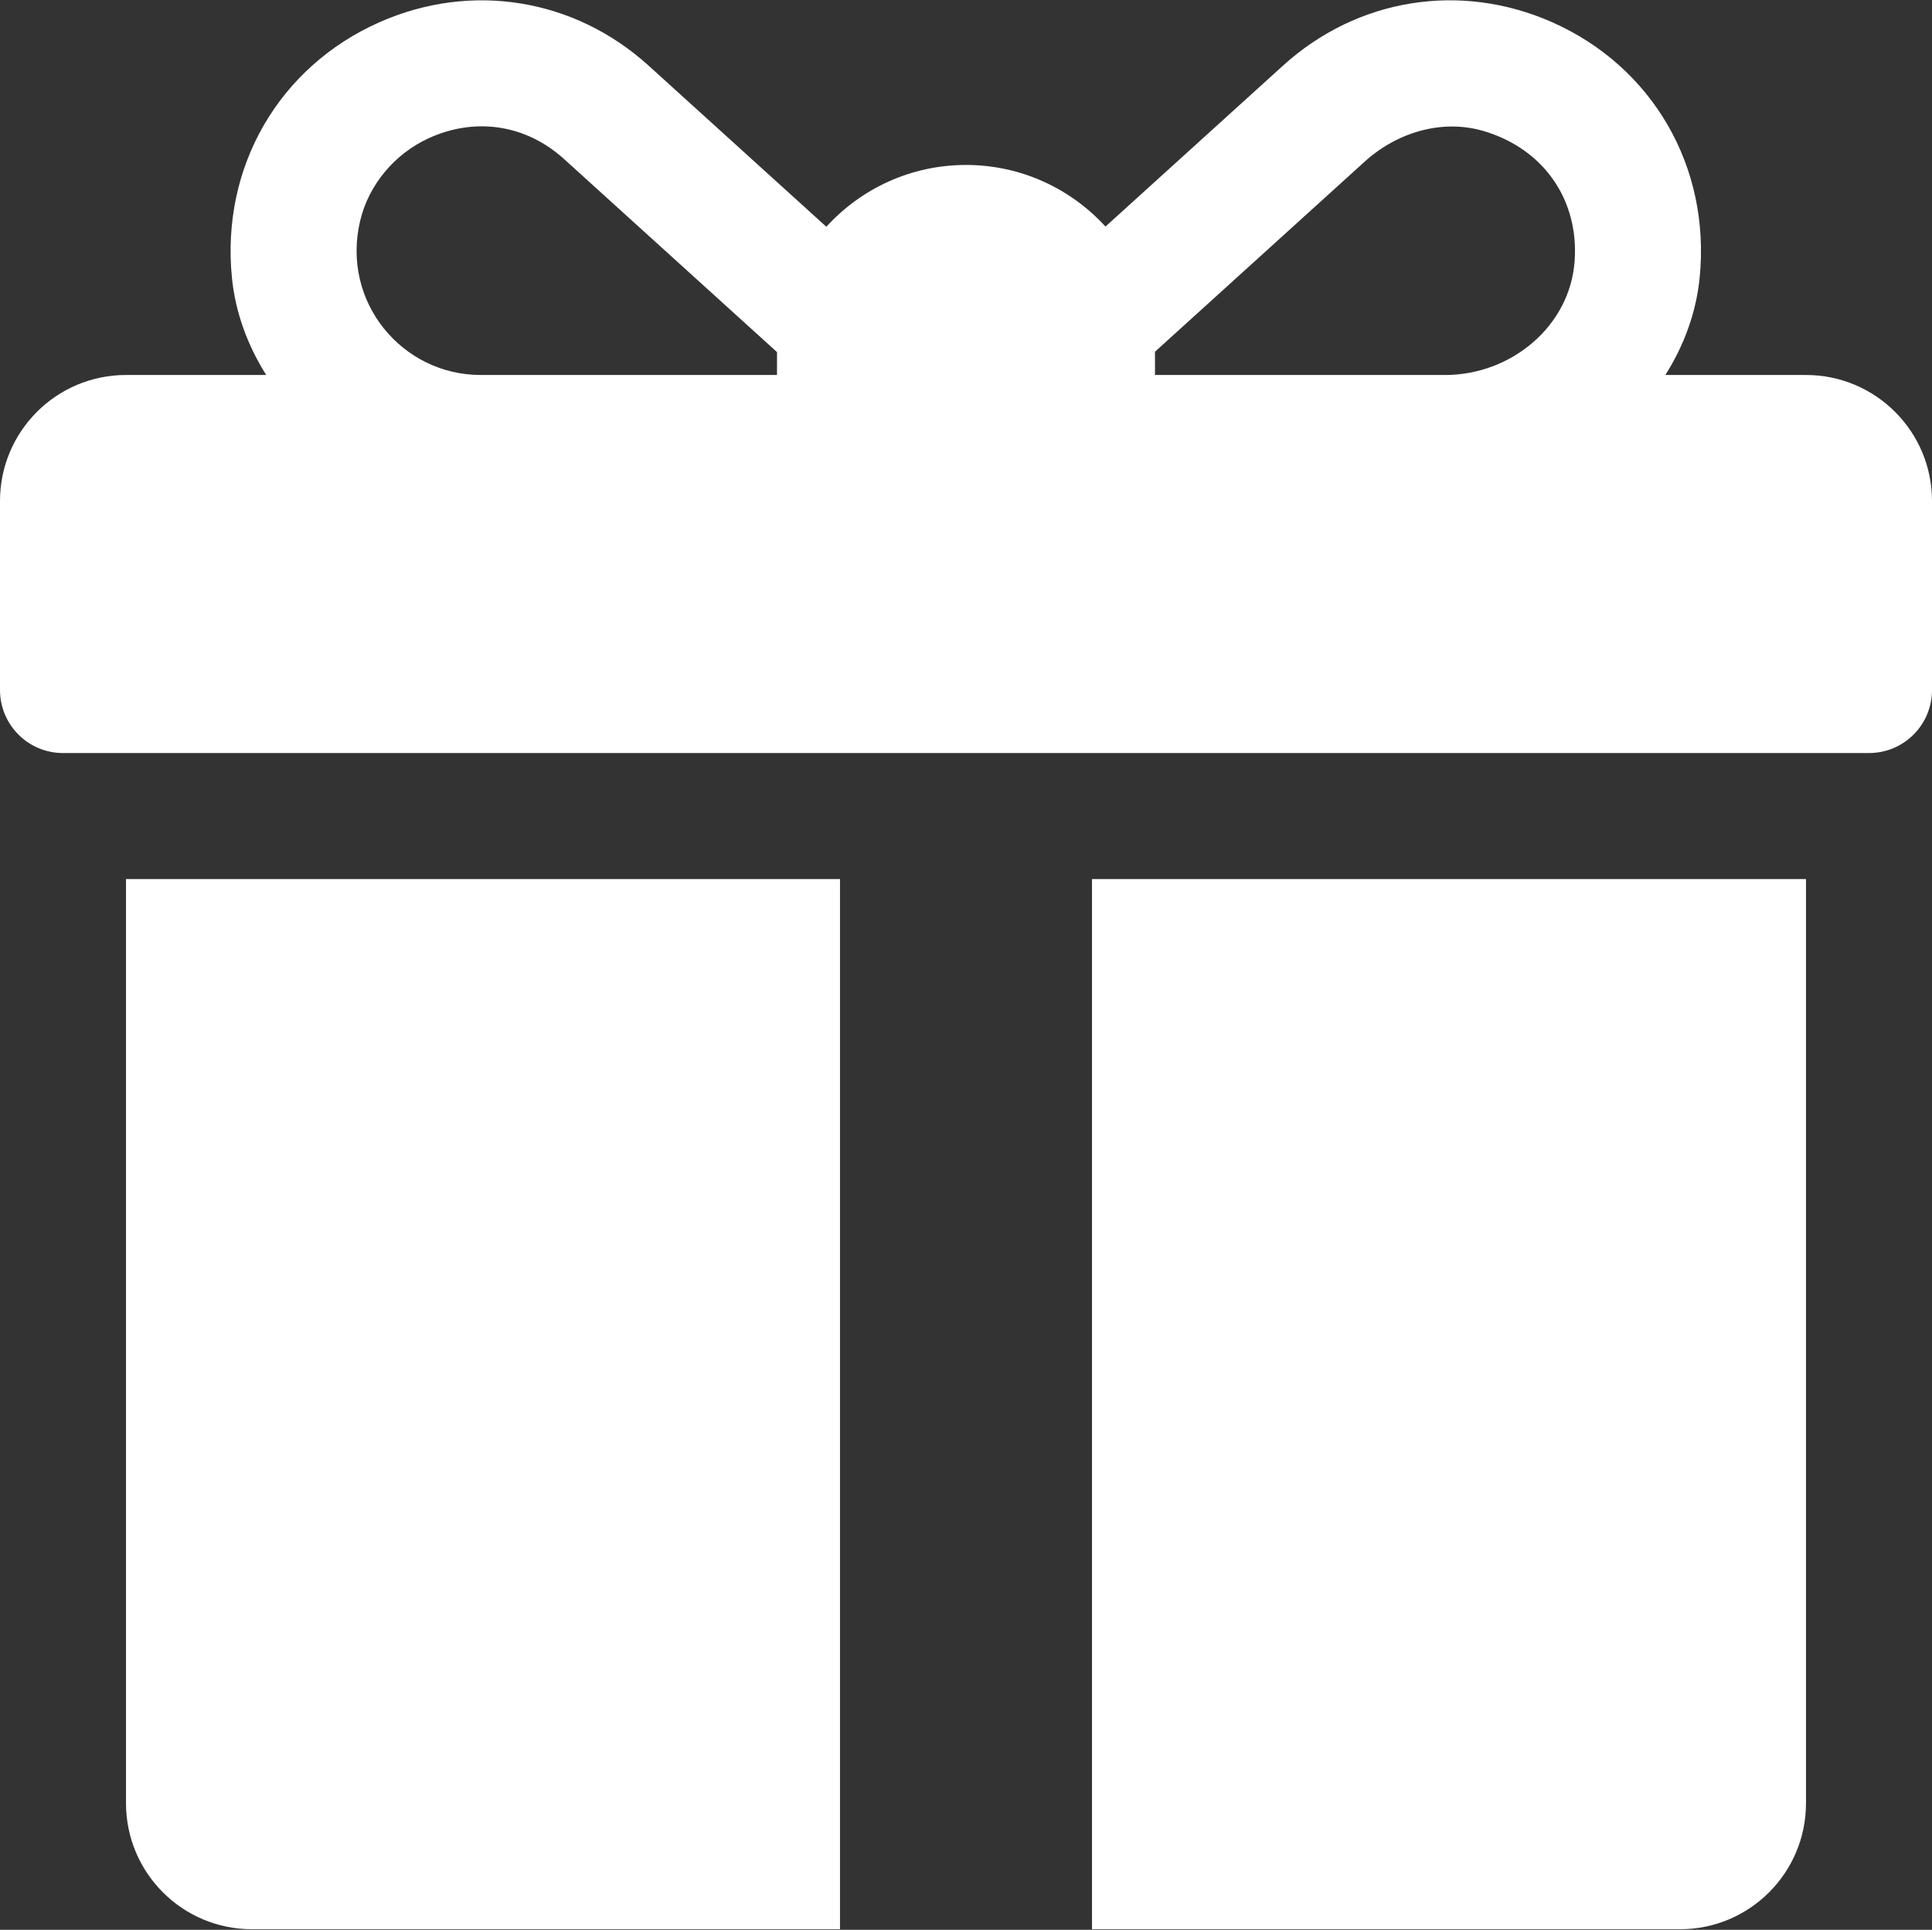
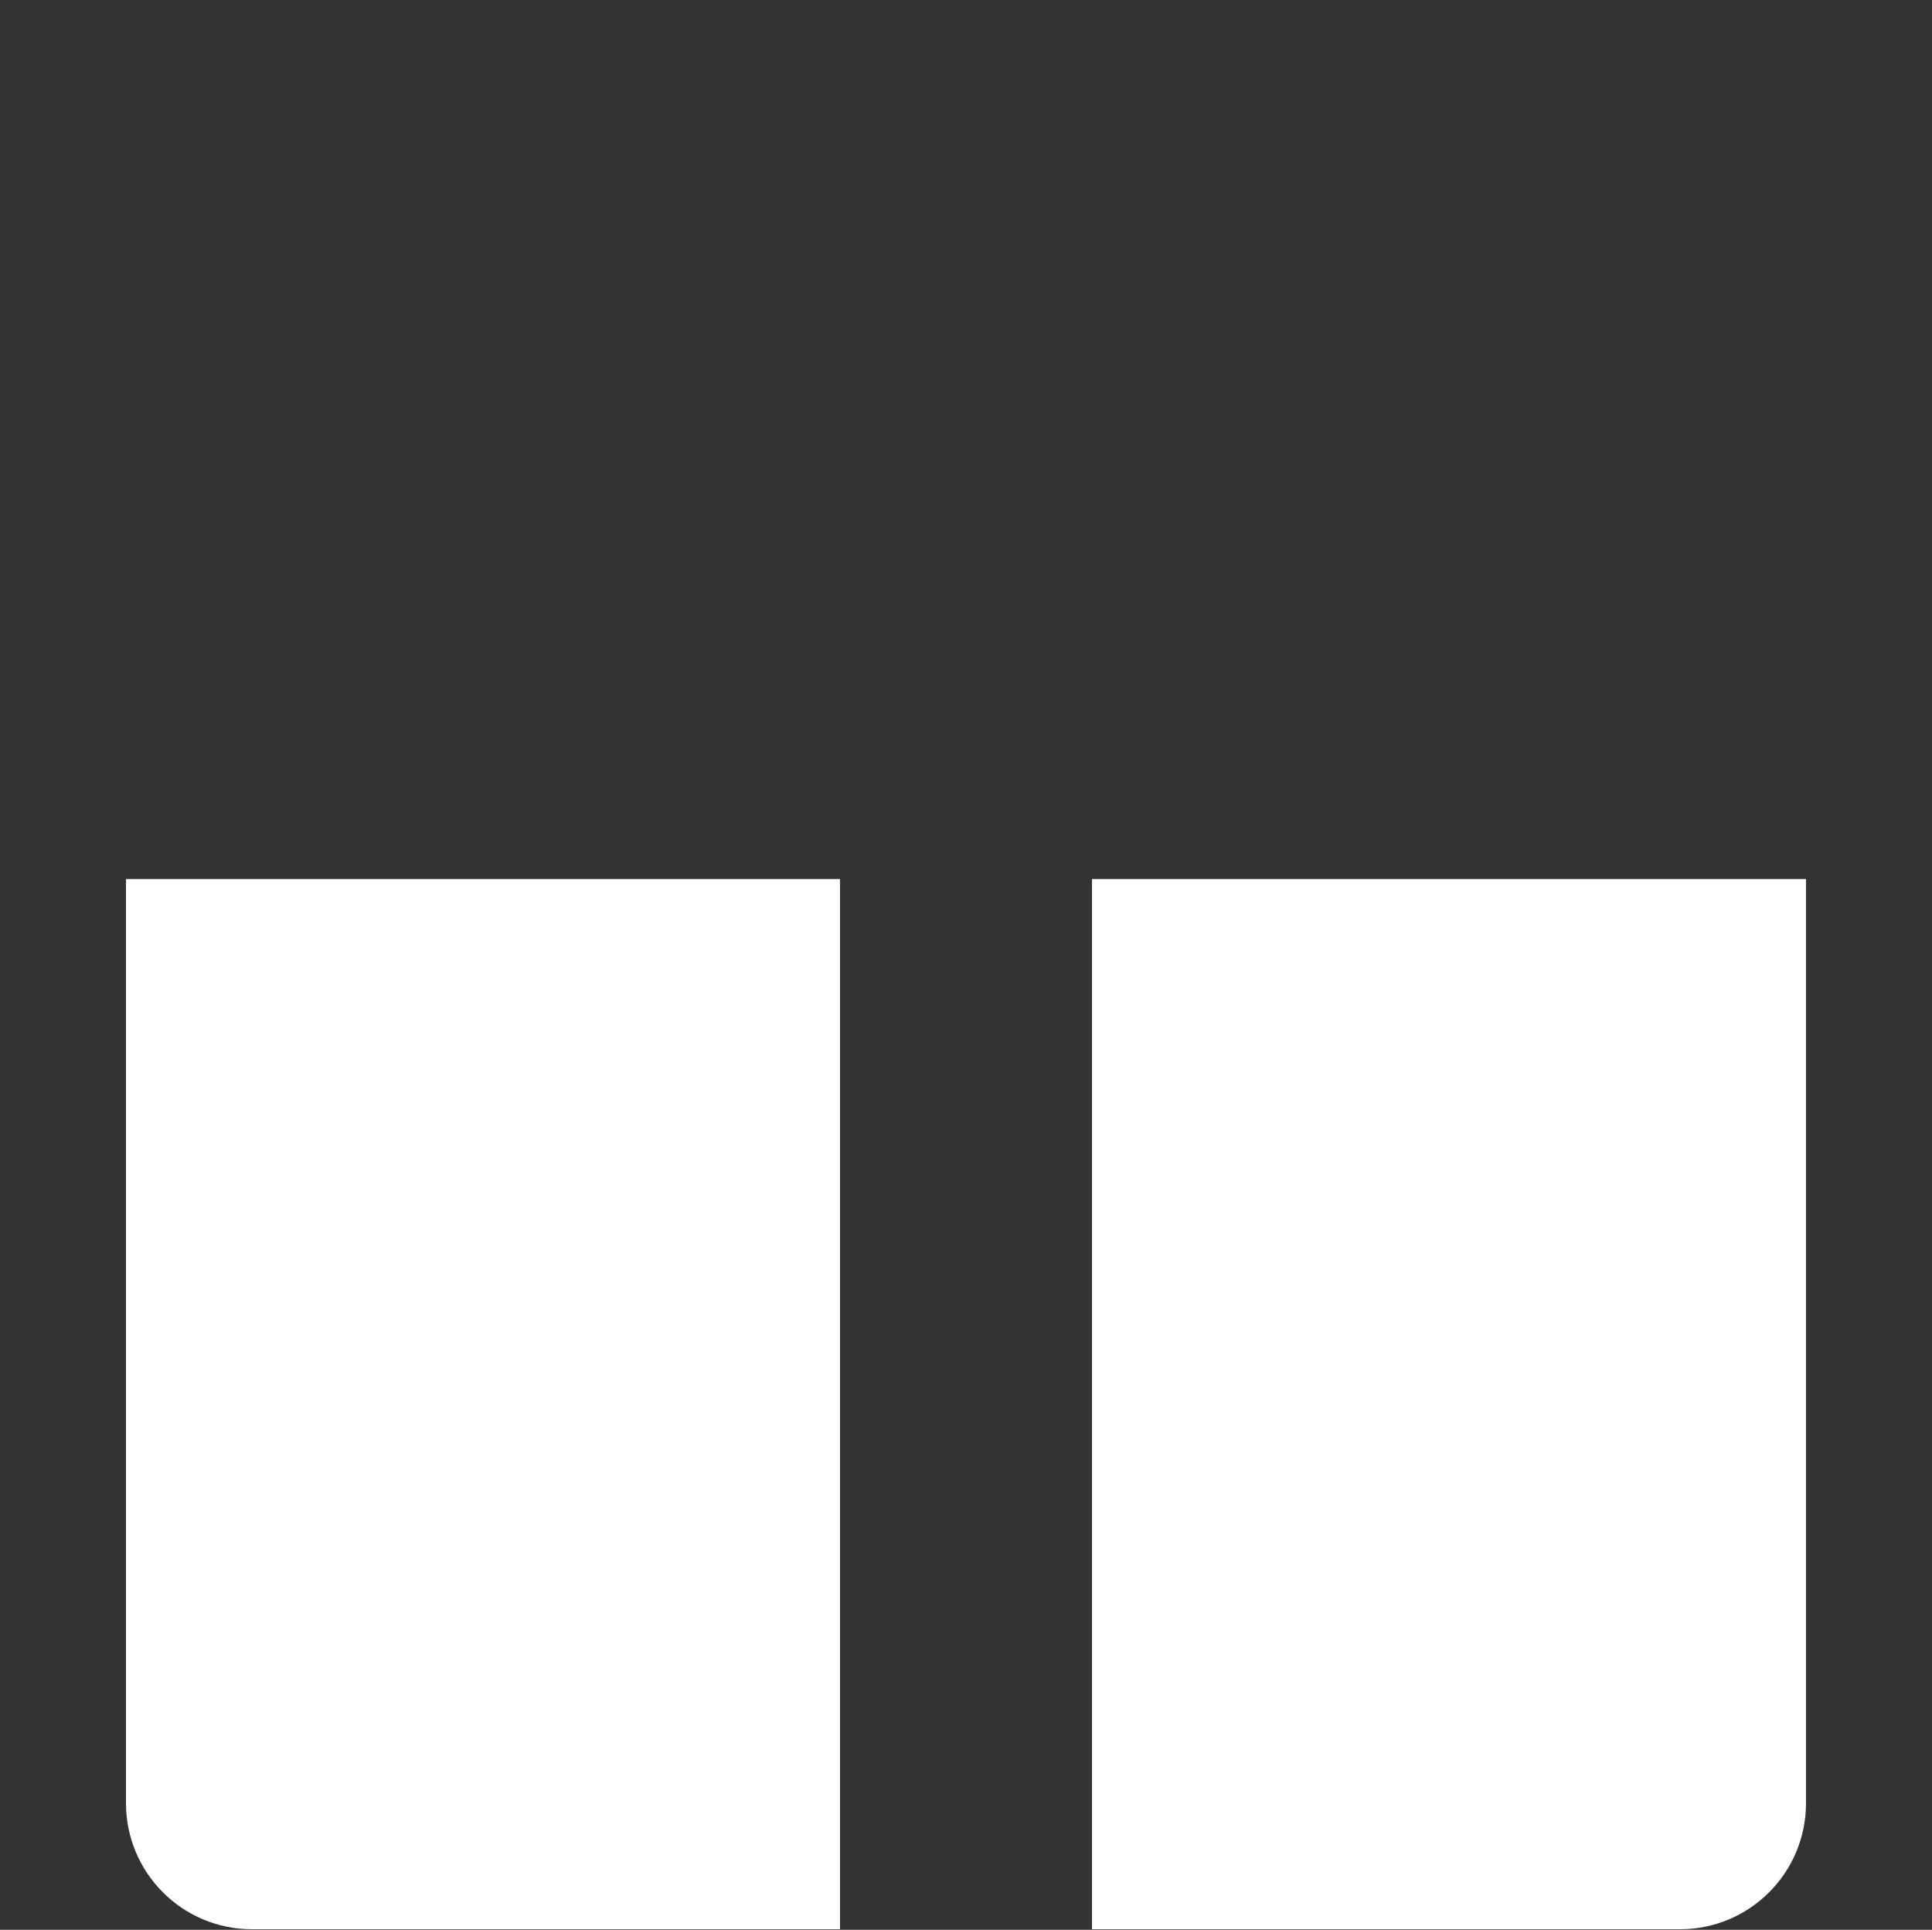
<svg xmlns="http://www.w3.org/2000/svg" width="1536" height="1534" viewBox="0 0 1536 1534" fill="none">
  <rect x="0" y="0" width="1536" height="1534" fill="#333333" stroke="none" />
-   <path d="M1435.82 298.076H1324.02C1338.77 274.736 1348.5 248.537 1351.27 220.829C1360.14 132.278 1313.5 52.898 1234.11 17.705C1161.13 -14.644 1079.12 -1.42 1020.06 52.142L878.884 180.092C851.389 150.02 811.864 131.12 767.999 131.12C724.055 131.12 684.467 150.08 656.966 180.245L515.606 52.127C456.455 -1.435 374.477 -14.608 301.532 17.723C222.159 52.919 175.515 132.326 184.407 220.874C187.188 248.561 196.914 274.748 211.659 298.076H100.173C44.847 298.076 0 342.926 0 398.249V548.509C0 576.169 22.425 598.597 50.088 598.597H1485.91C1513.57 598.597 1536 576.172 1536 548.509V398.249C1536 342.926 1491.15 298.076 1435.82 298.076ZM617.738 281.381V298.076H382.109C319.853 298.076 270.857 240.038 286.406 175.22C293.255 146.675 313.859 122.342 340.508 110.024C377.102 93.11 417.638 98.54 448.373 126.359L617.78 279.905C617.771 280.4 617.738 280.886 617.738 281.381ZM1251.88 207.53C1248.15 259.589 1201.12 298.082 1148.93 298.082H918.259V281.387C918.259 280.796 918.223 280.211 918.217 279.62C956.593 244.832 1039.85 169.376 1085 128.447C1110.66 105.188 1146.57 94.331 1179.76 104.231C1227.39 118.439 1255.36 158.945 1251.88 207.53Z" fill="white" />
  <path d="M100.172 698.773V1433.38C100.172 1488.71 145.019 1533.55 200.345 1533.55H667.822V698.773H100.172Z" fill="white" />
  <path d="M868.168 698.773V1533.55H1335.65C1390.97 1533.55 1435.82 1488.71 1435.82 1433.38V698.773H868.168Z" fill="white" />
</svg>